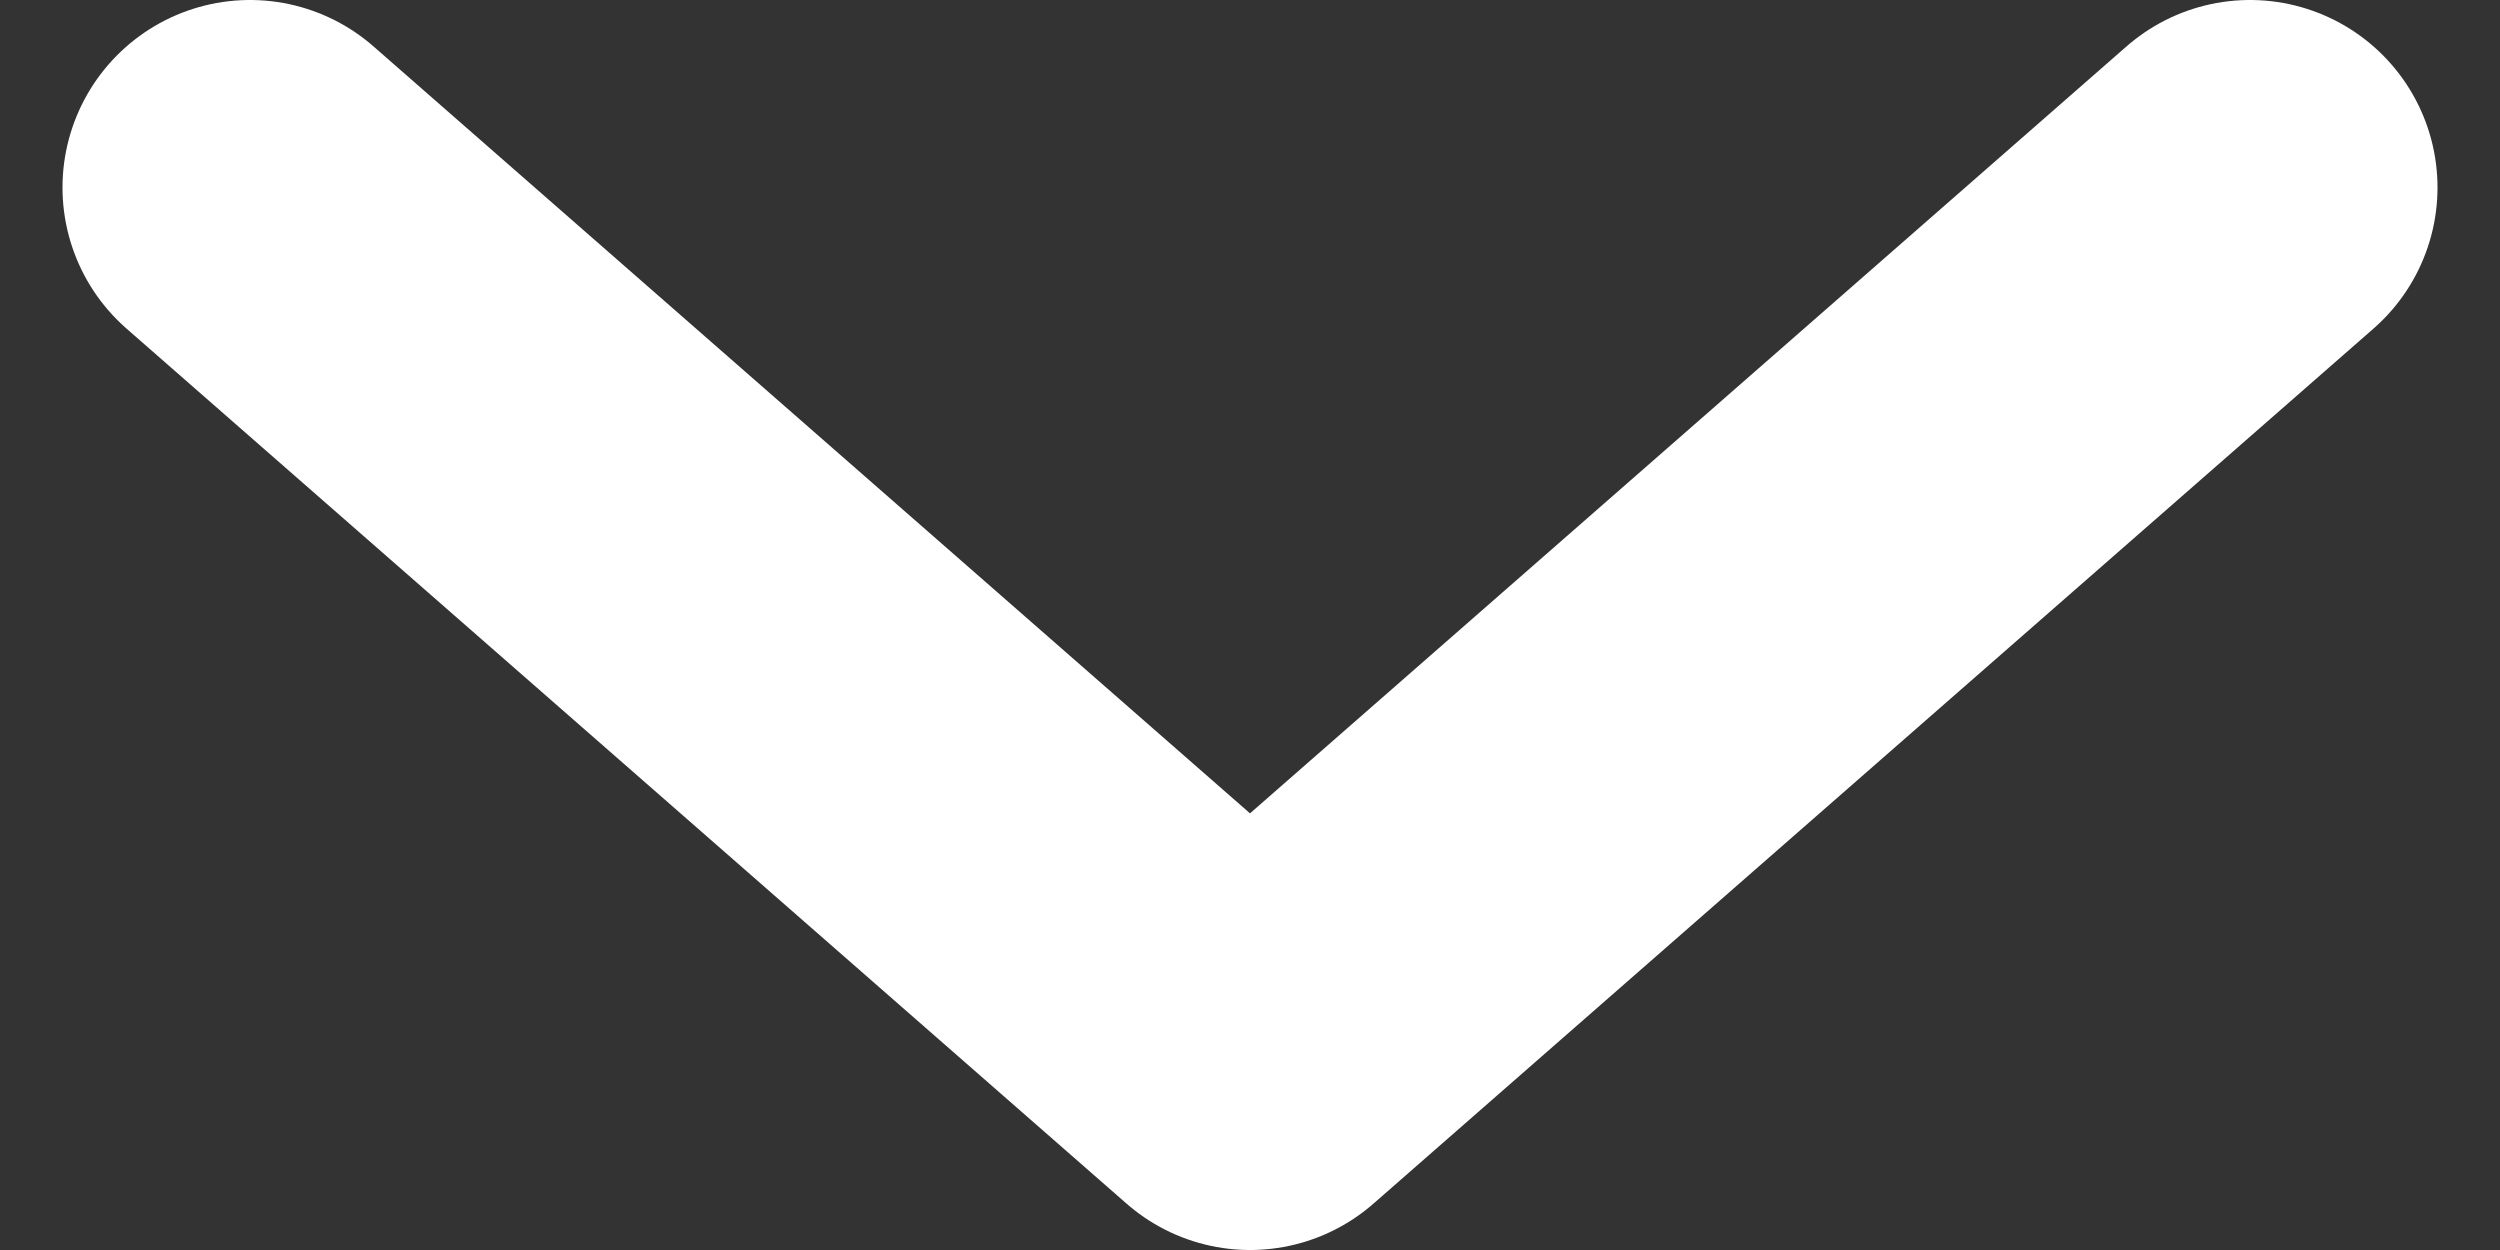
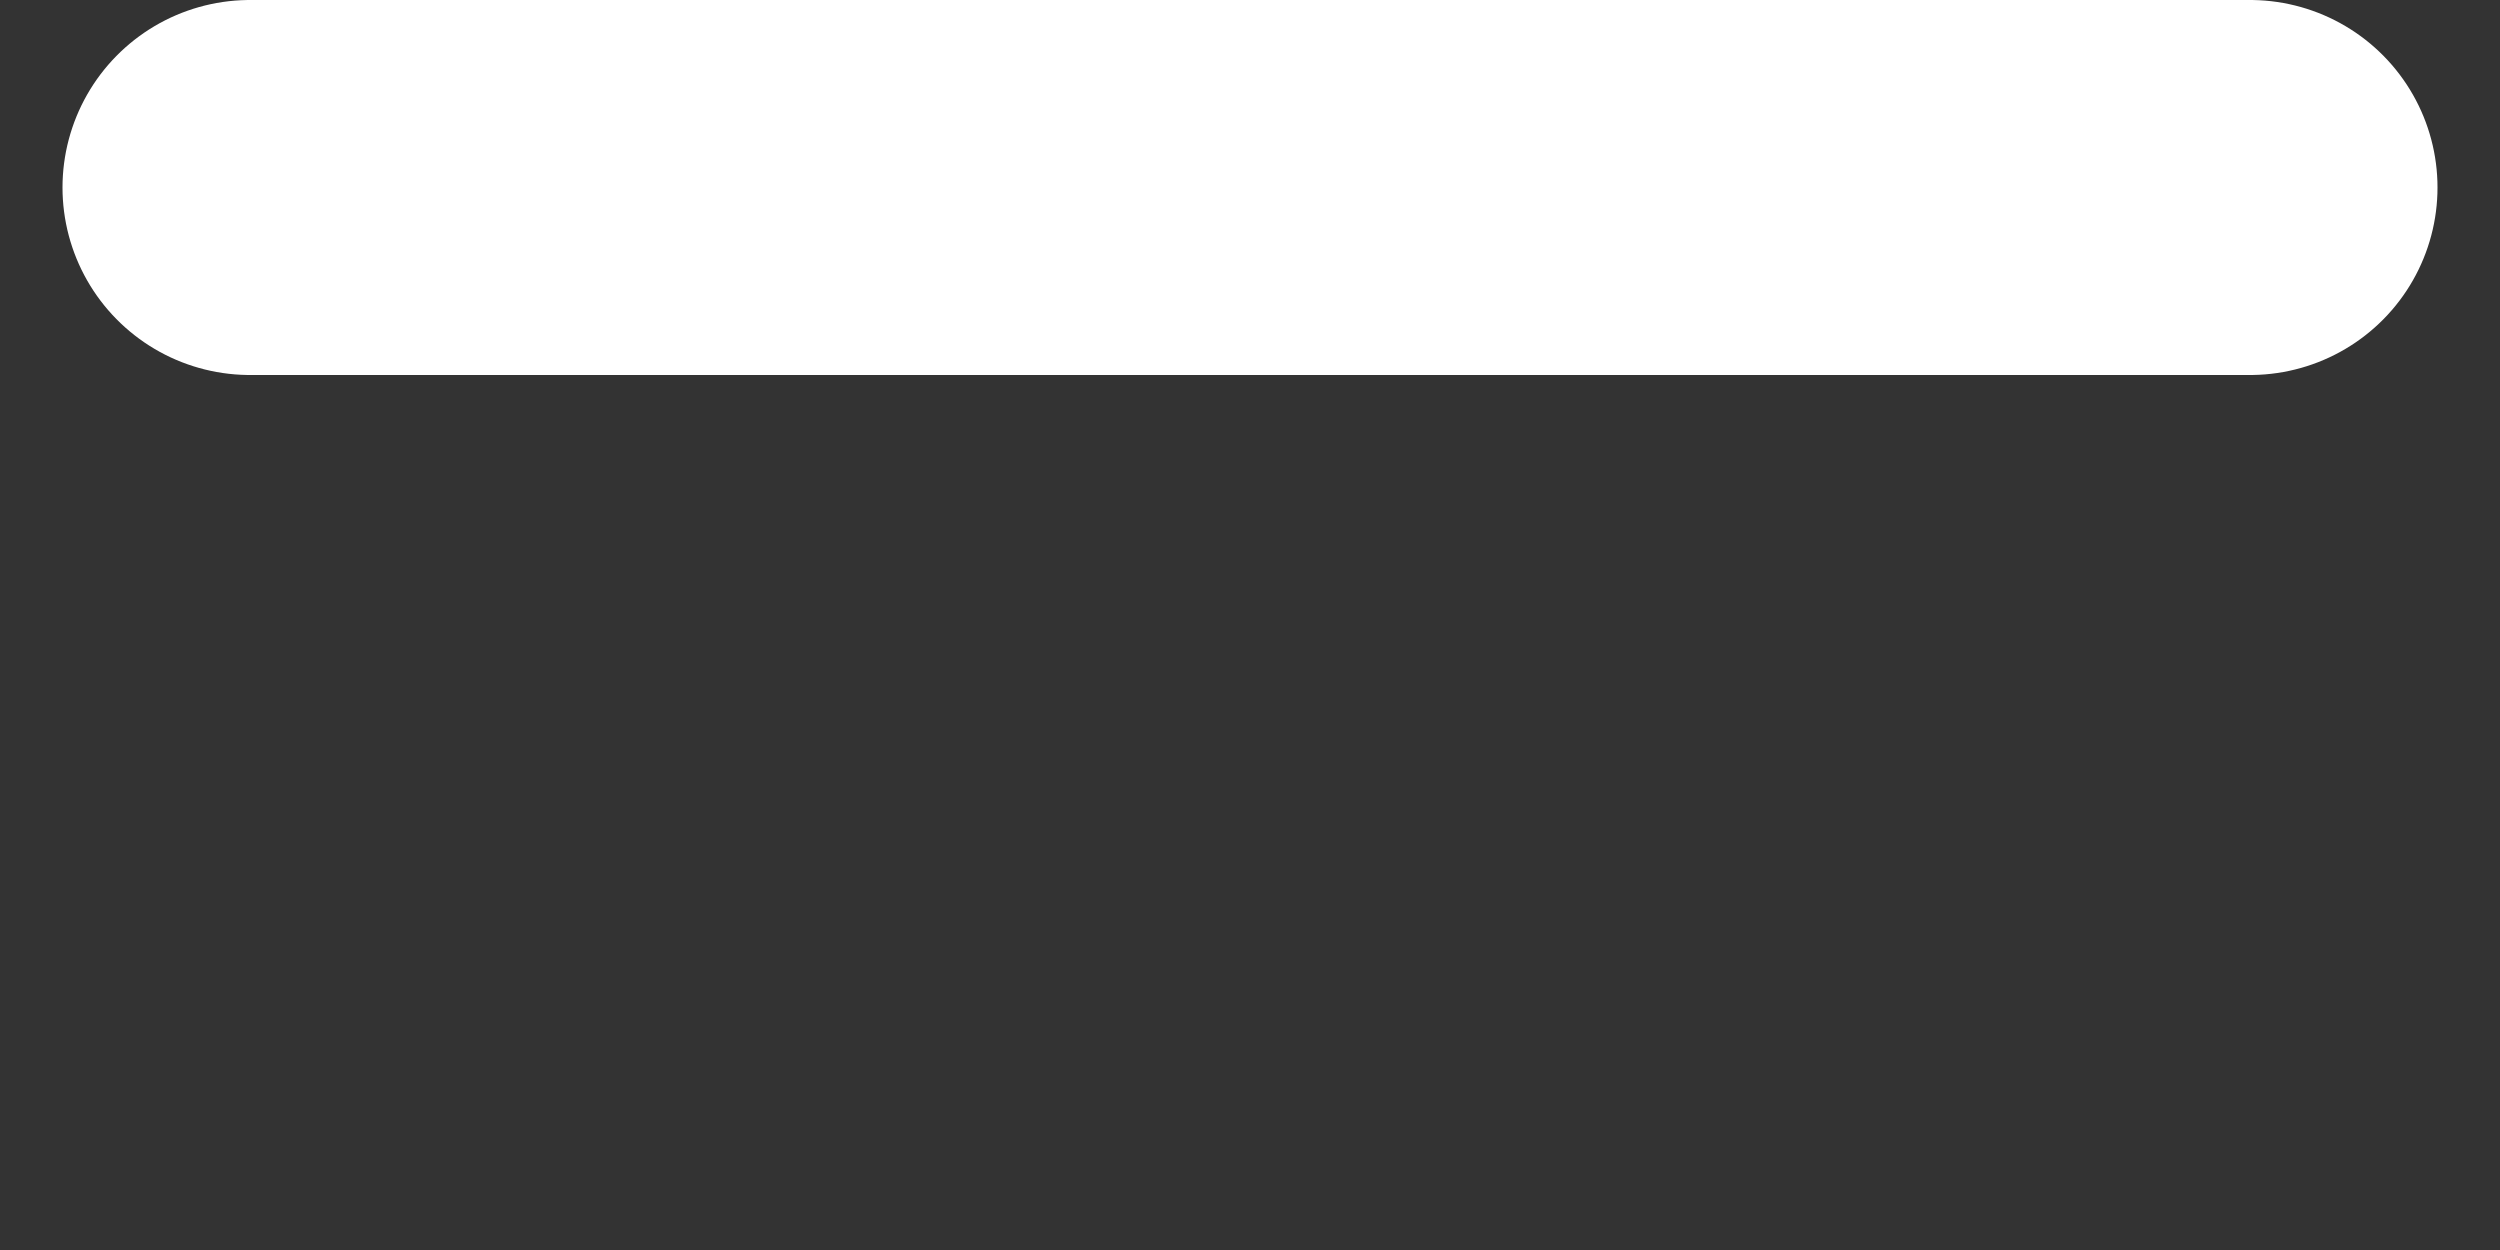
<svg xmlns="http://www.w3.org/2000/svg" width="20" height="10" viewBox="0 0 20 10" fill="none">
  <rect x="0" y="0" width="20" height="10" fill="#333333" stroke="none" />
-   <path d="M2 1.5L10 8.5L18 1.5" stroke="white" stroke-opacity="1" stroke-width="3" stroke-linecap="round" stroke-linejoin="round" />
+   <path d="M2 1.5L18 1.5" stroke="white" stroke-opacity="1" stroke-width="3" stroke-linecap="round" stroke-linejoin="round" />
</svg>